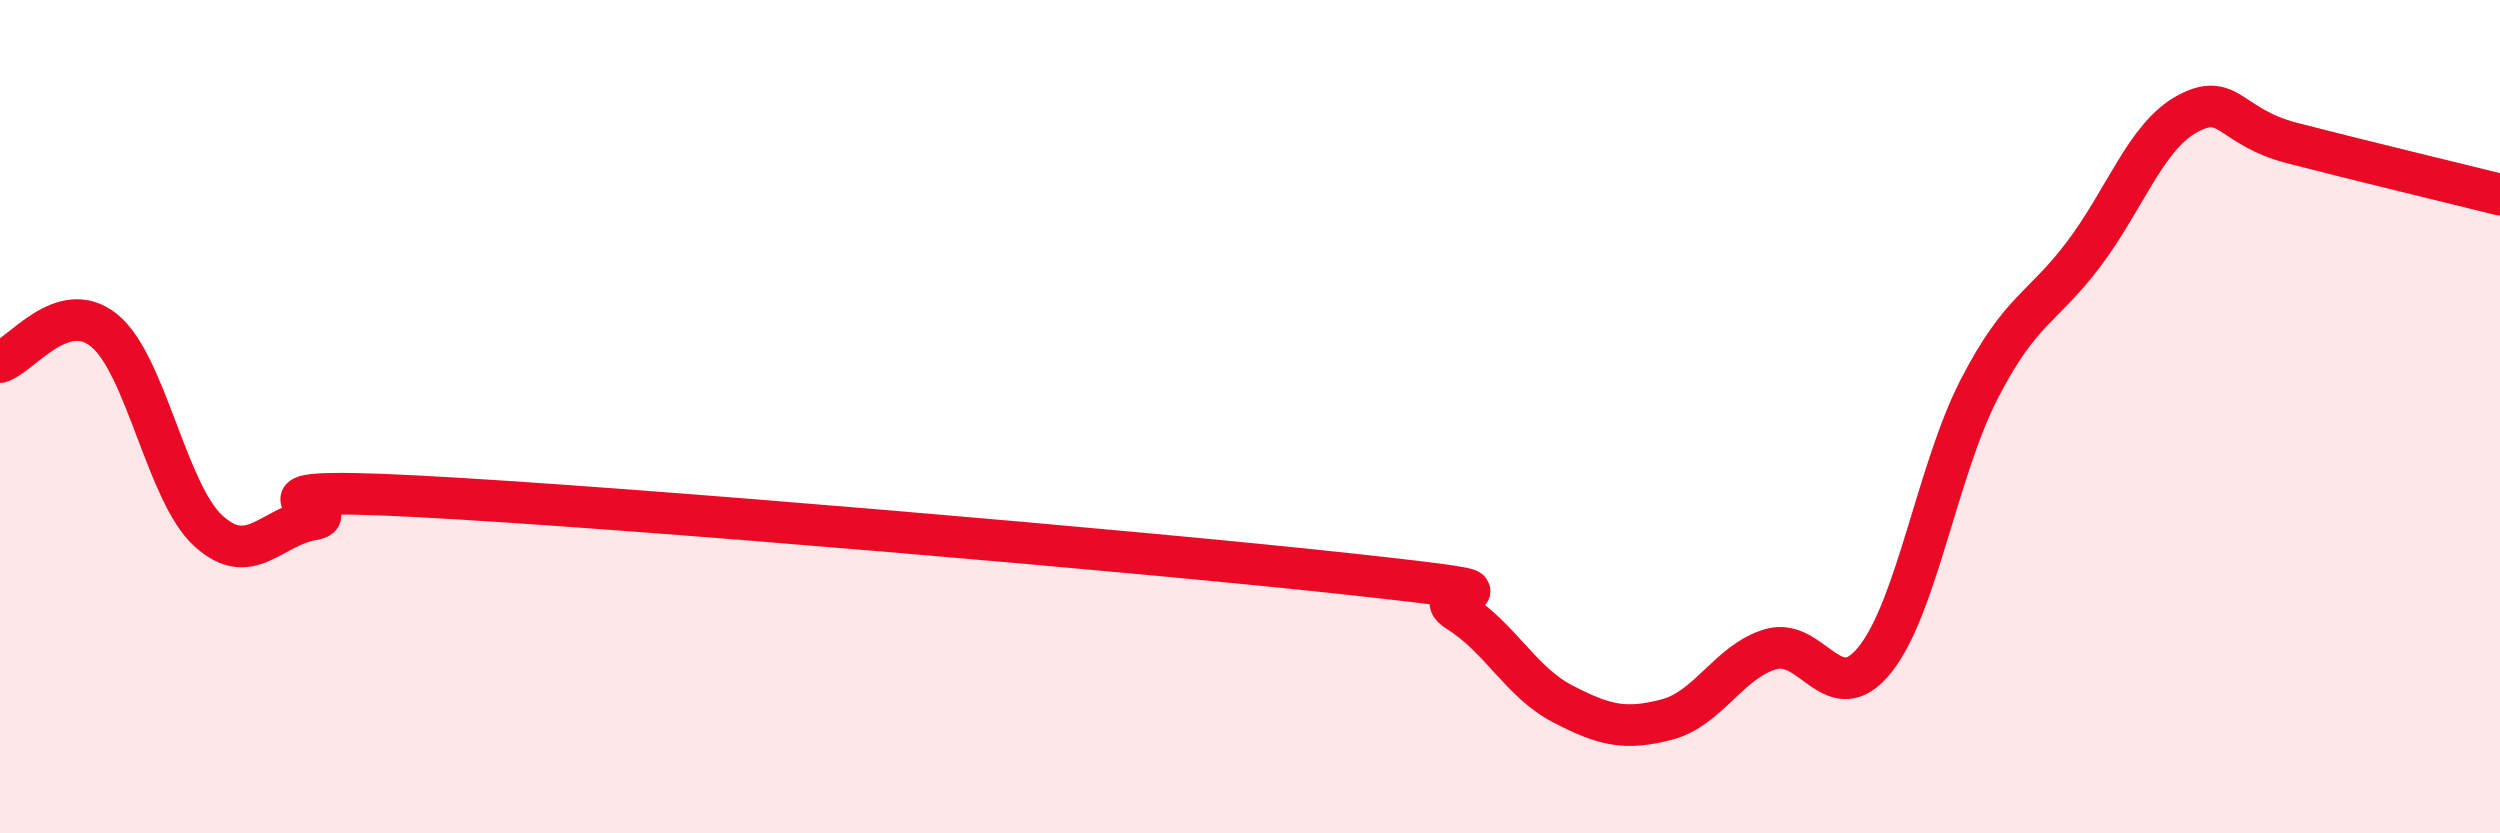
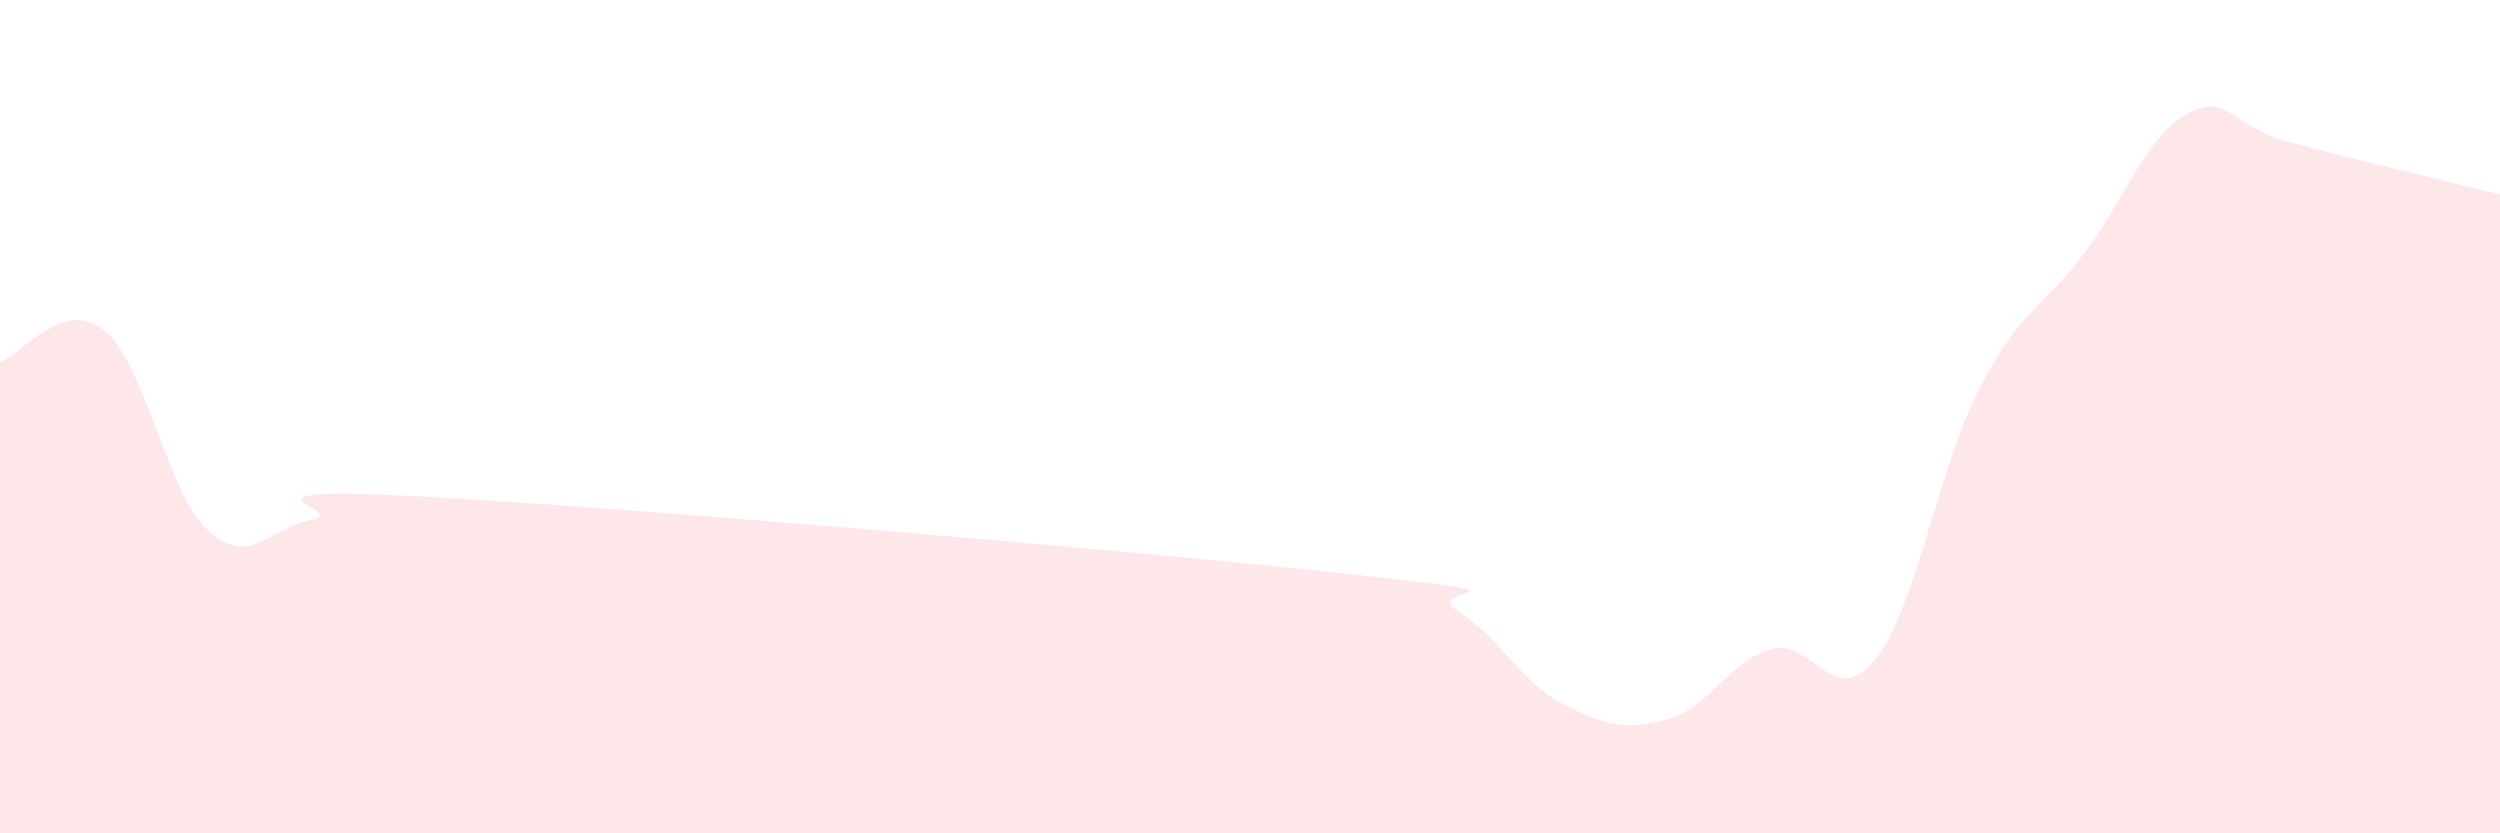
<svg xmlns="http://www.w3.org/2000/svg" width="60" height="20" viewBox="0 0 60 20">
  <path d="M 0,8.69 C 0.5,8.54 1.5,7.12 2.5,7.93 C 3.5,8.74 4,11.83 5,12.74 C 6,13.65 6.5,12.64 7.5,12.47 C 8.5,12.3 5,11.65 10,11.91 C 15,12.17 27.5,13.24 32.5,13.79 C 37.5,14.34 34,14.06 35,14.68 C 36,15.3 36.5,16.37 37.5,16.89 C 38.5,17.41 39,17.53 40,17.27 C 41,17.01 41.5,15.87 42.5,15.58 C 43.5,15.29 44,17.08 45,15.83 C 46,14.58 46.5,11.28 47.5,9.34 C 48.5,7.4 49,7.43 50,6.11 C 51,4.79 51.5,3.27 52.5,2.73 C 53.5,2.19 53.5,3.04 55,3.43 C 56.5,3.82 59,4.42 60,4.67L60 20L0 20Z" fill="#EB0A25" opacity="0.1" stroke-linecap="round" stroke-linejoin="round" />
-   <path d="M 0,8.69 C 0.5,8.54 1.5,7.12 2.5,7.93 C 3.5,8.74 4,11.83 5,12.74 C 6,13.65 6.5,12.64 7.5,12.47 C 8.5,12.3 5,11.65 10,11.91 C 15,12.17 27.5,13.24 32.5,13.79 C 37.5,14.34 34,14.06 35,14.68 C 36,15.3 36.5,16.37 37.5,16.89 C 38.5,17.41 39,17.53 40,17.27 C 41,17.01 41.5,15.87 42.5,15.58 C 43.5,15.29 44,17.08 45,15.83 C 46,14.58 46.5,11.28 47.5,9.34 C 48.5,7.4 49,7.43 50,6.11 C 51,4.79 51.5,3.27 52.5,2.73 C 53.5,2.19 53.5,3.04 55,3.43 C 56.5,3.82 59,4.42 60,4.67" stroke="#EB0A25" stroke-width="1" fill="none" stroke-linecap="round" stroke-linejoin="round" />
</svg>